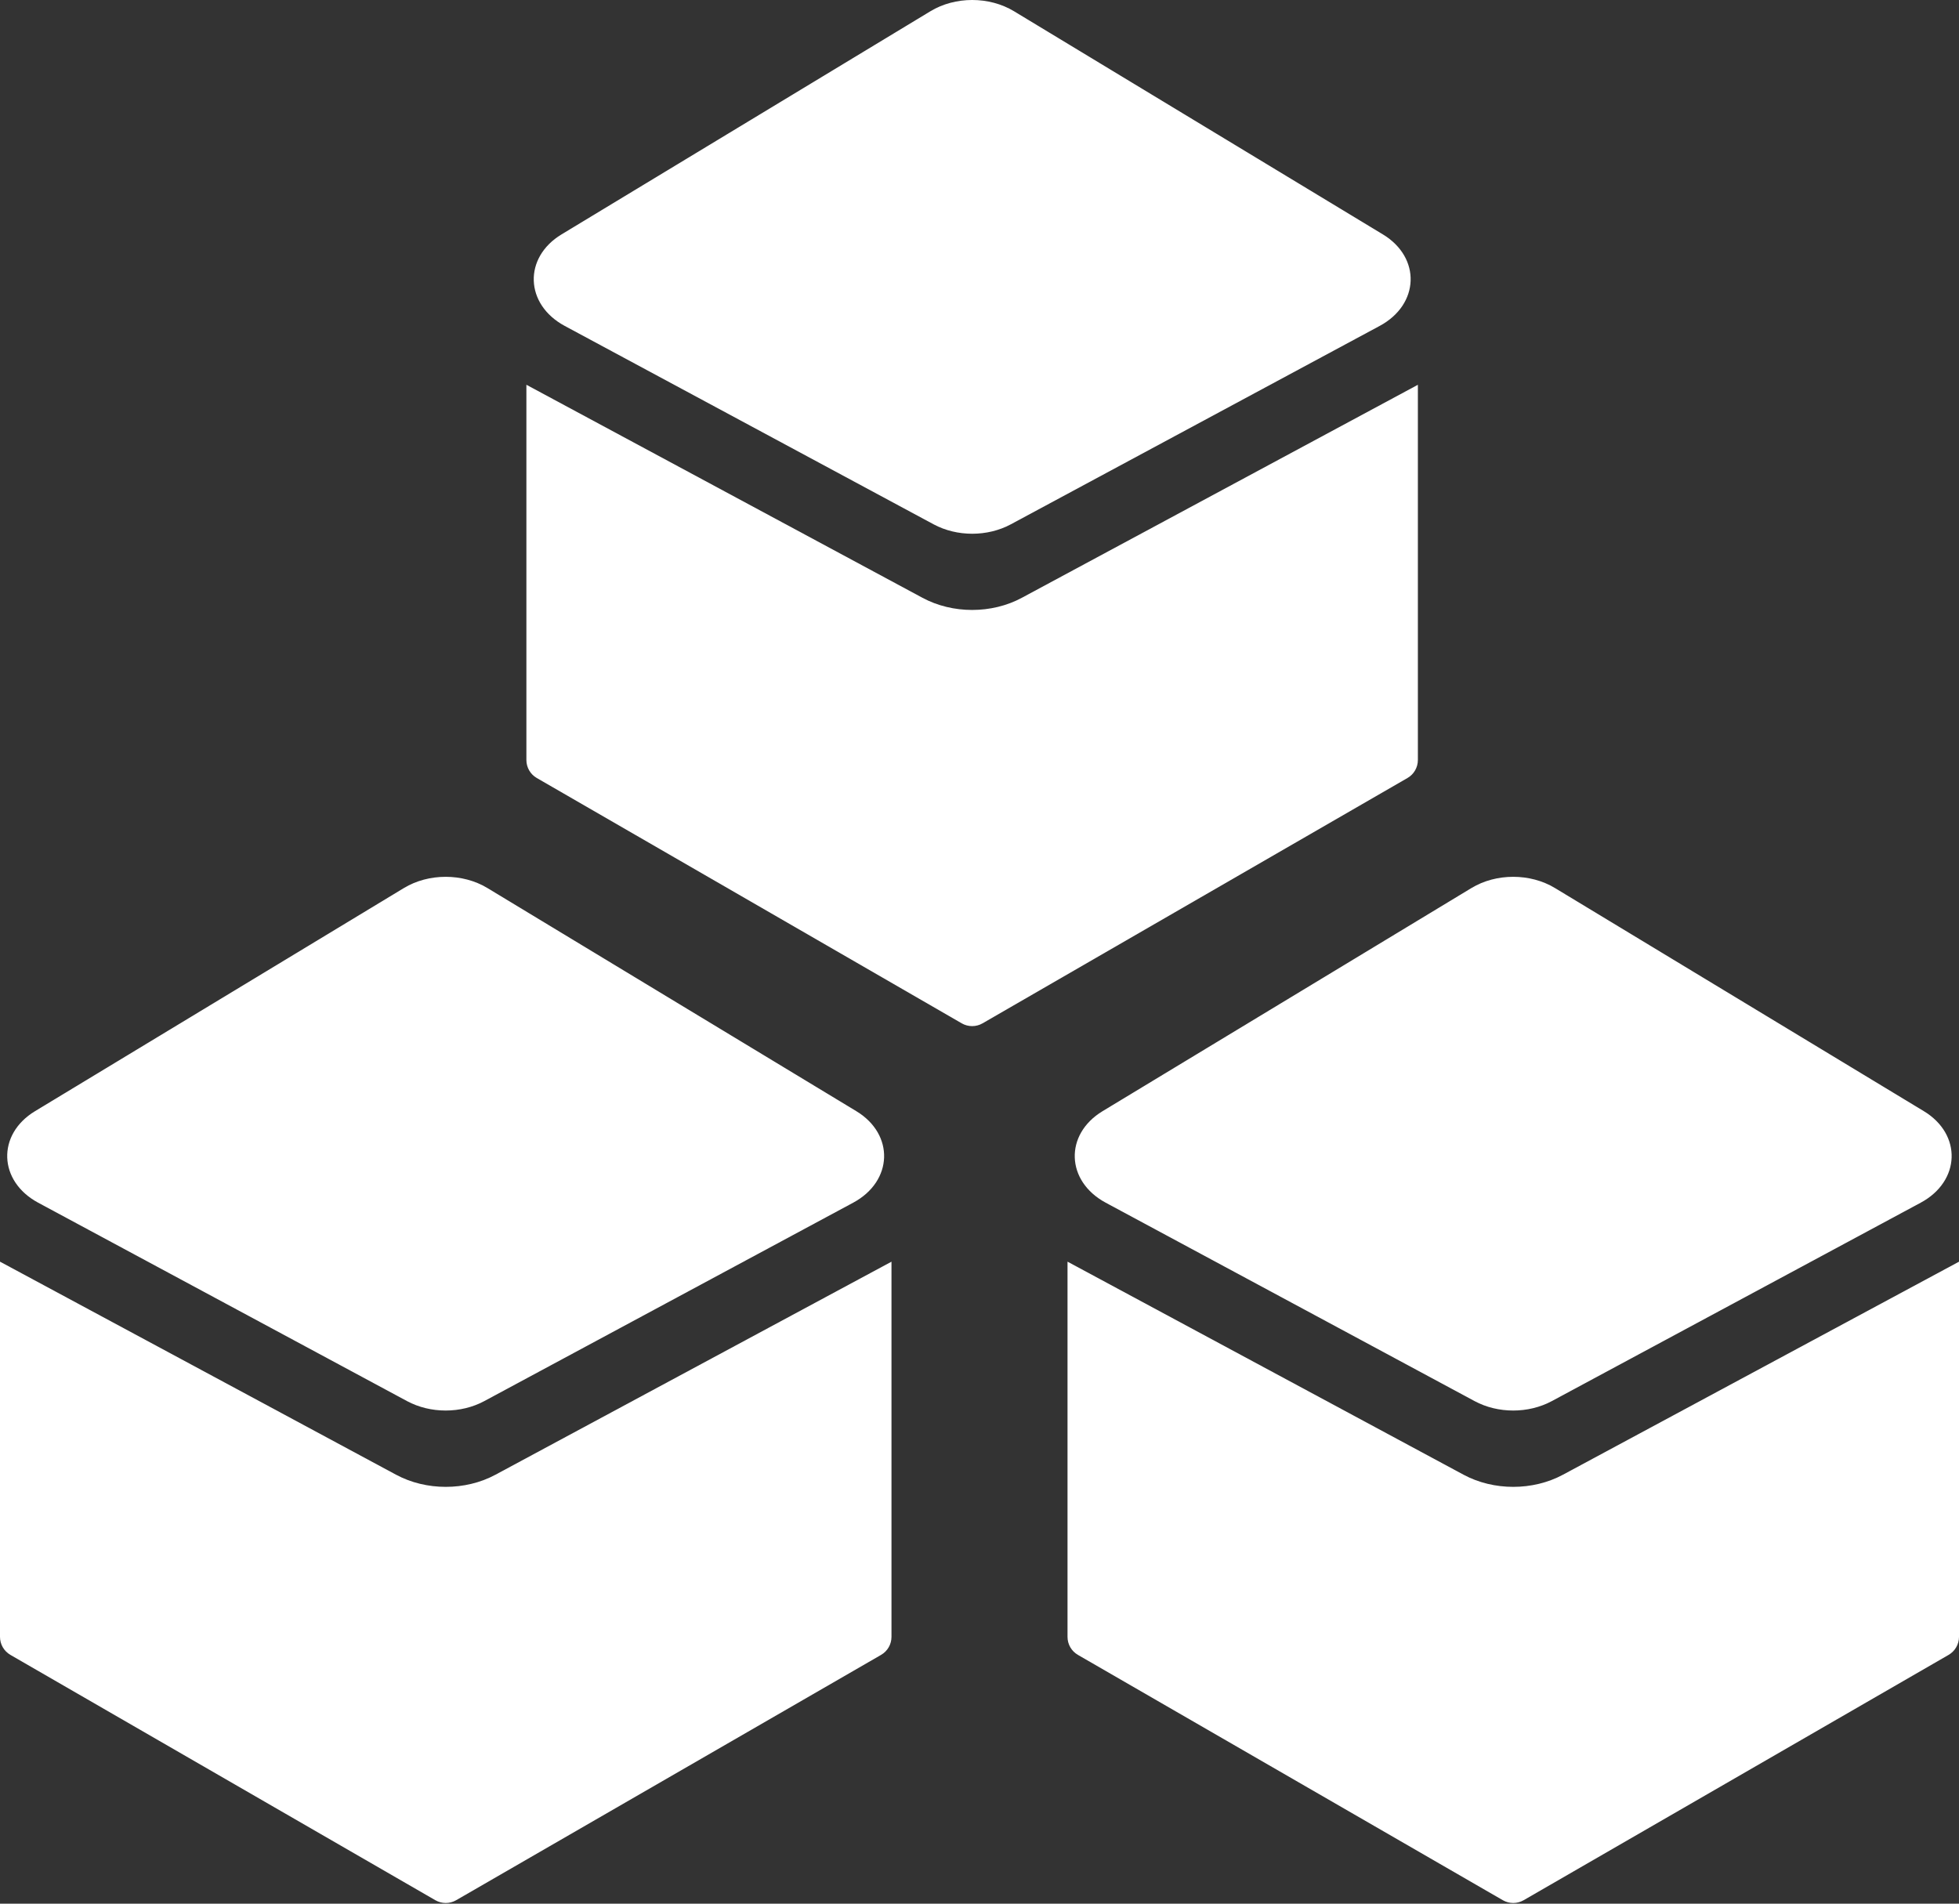
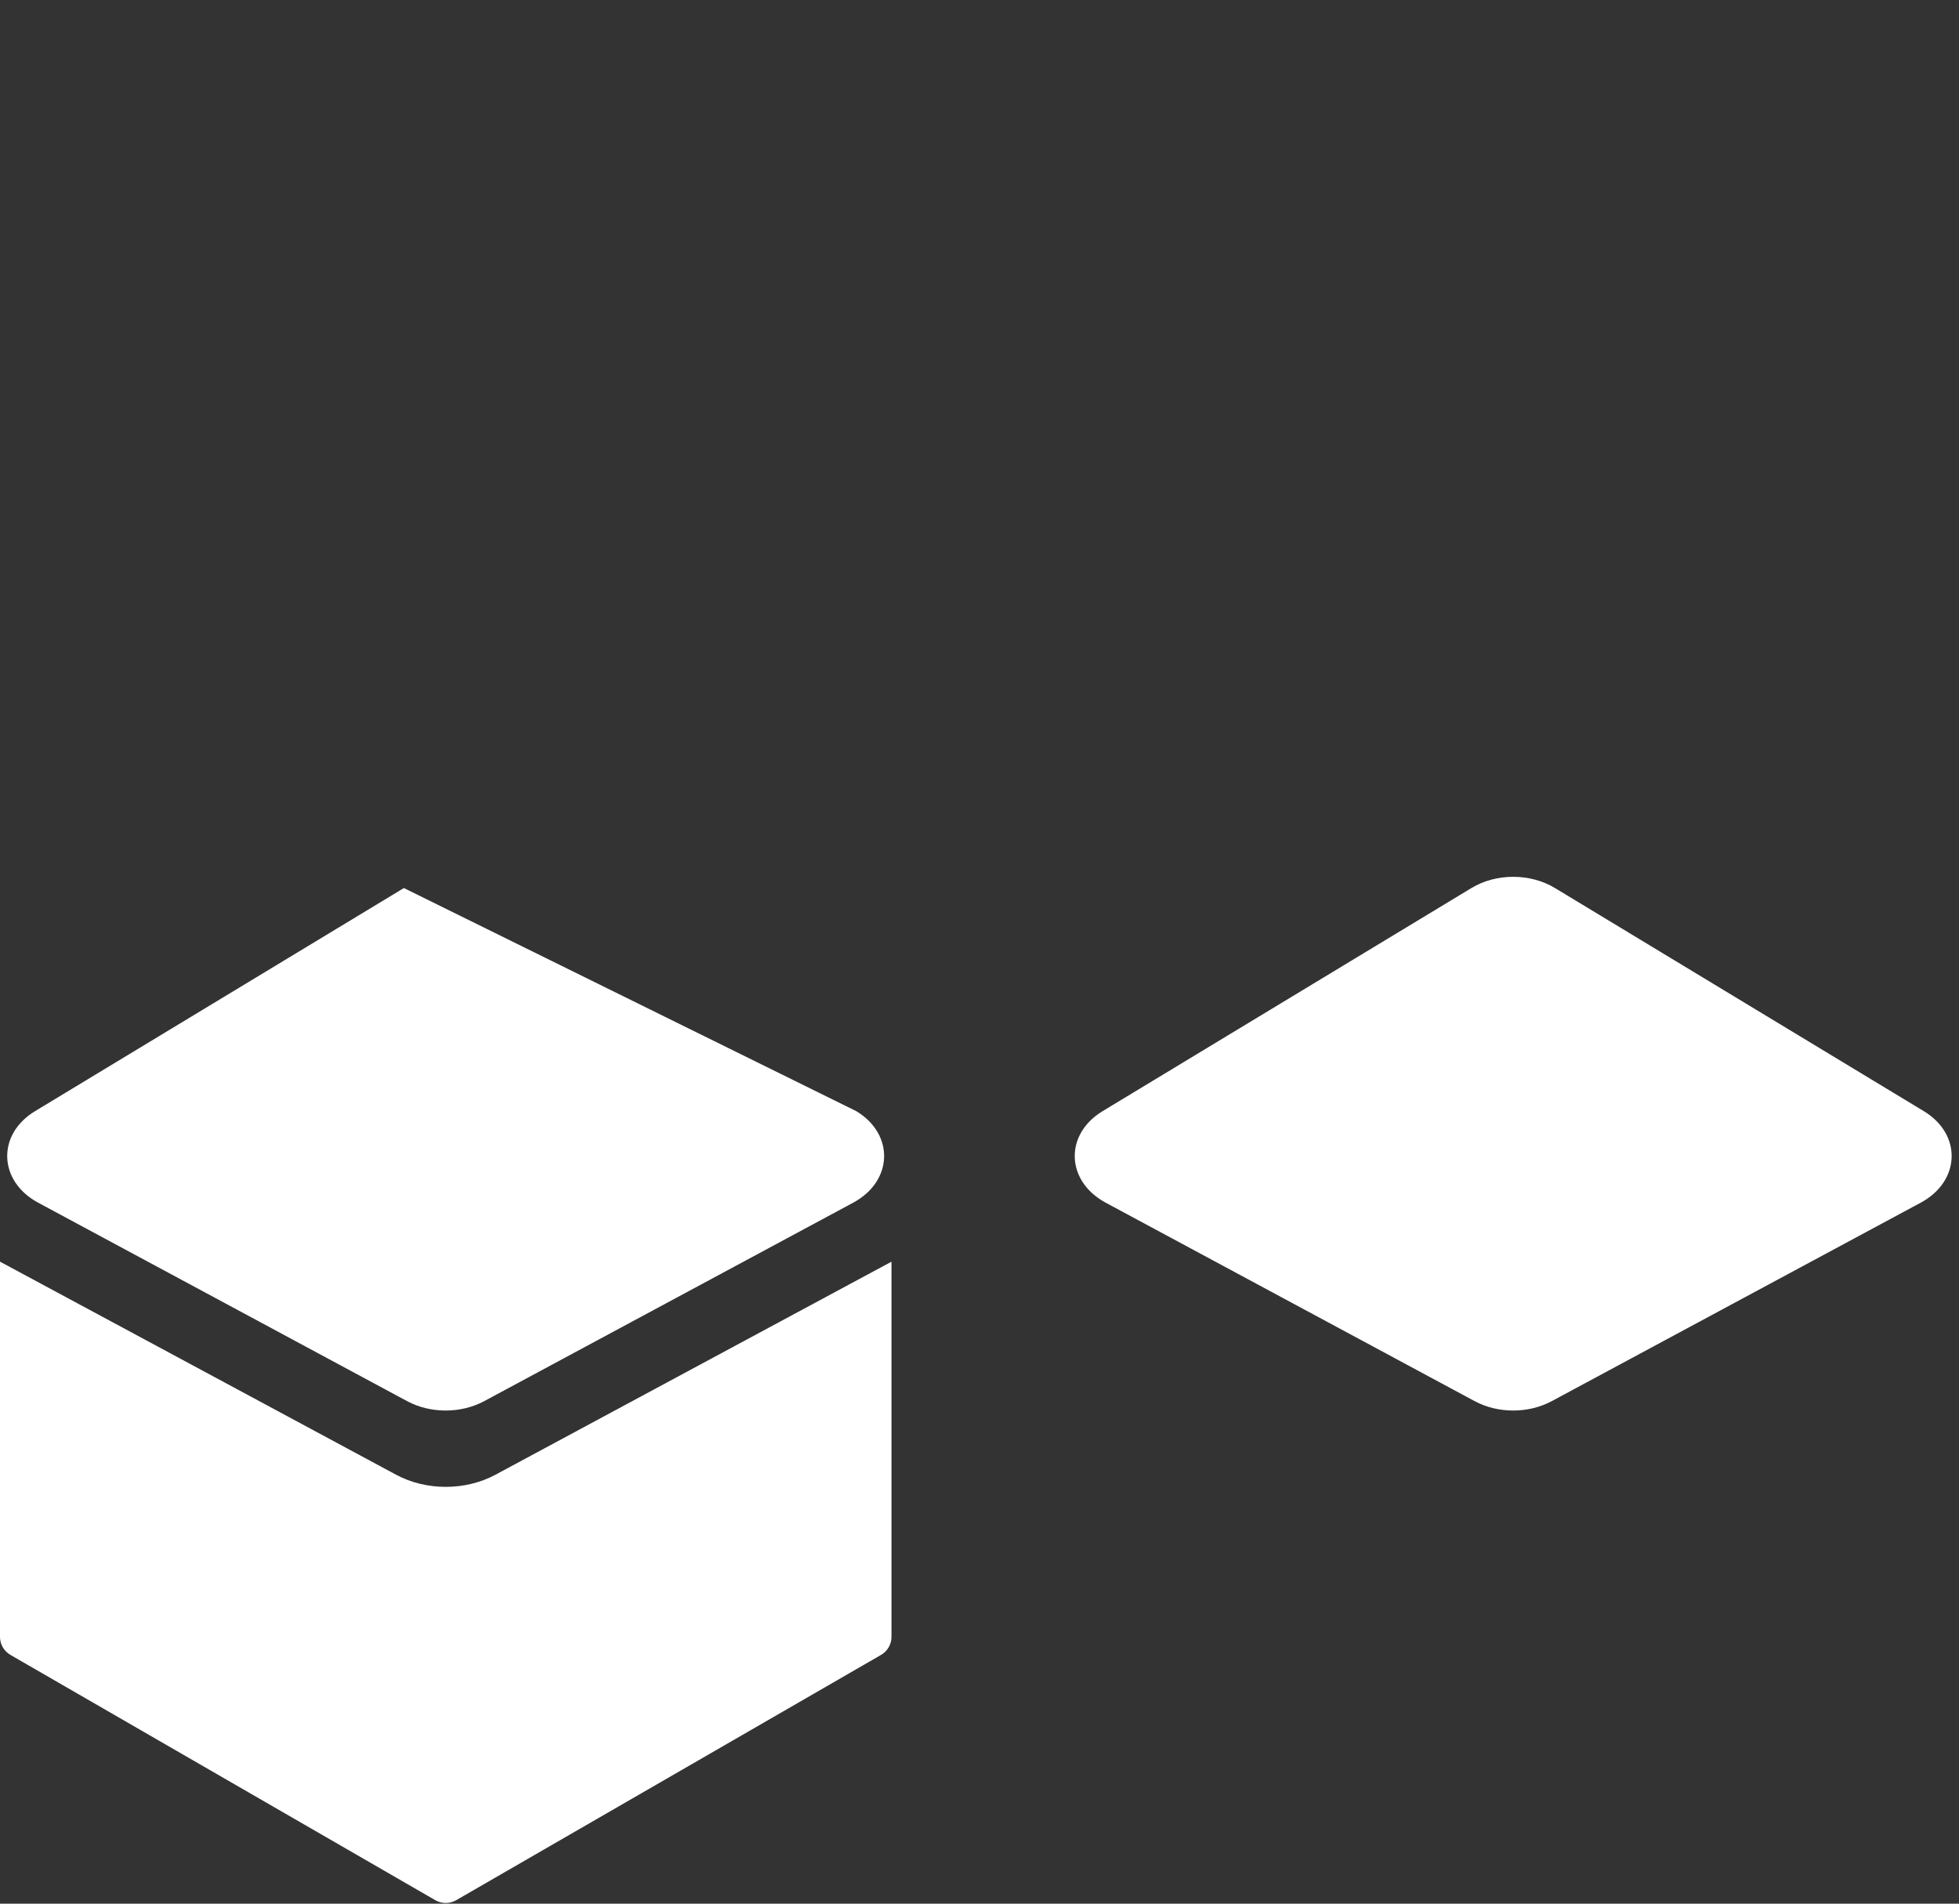
<svg xmlns="http://www.w3.org/2000/svg" width="71" height="69" viewBox="0 0 71 69" fill="none">
  <rect x="0" y="0" width="71" height="69" fill="#333333" stroke="none" />
-   <path fillRule="evenodd" clipRule="evenodd" d="M19.078 13.946V27.547C19.078 27.816 19.221 28.065 19.454 28.199L34.857 37.092C35.09 37.226 35.377 37.226 35.61 37.092L51.012 28.199C51.245 28.065 51.388 27.816 51.388 27.547V13.947L37.034 21.668C35.944 22.255 34.523 22.255 33.434 21.668L19.078 13.946Z" fill="white" />
  <path fillRule="evenodd" clipRule="evenodd" d="M0 45.73V59.33C0 59.599 0.144 59.847 0.376 59.982L15.779 68.875C16.012 69.009 16.299 69.009 16.532 68.875L31.934 59.982C32.167 59.847 32.31 59.599 32.31 59.33V45.731L17.956 53.453C16.866 54.039 15.445 54.039 14.356 53.453L0 45.73Z" fill="white" />
-   <path fillRule="evenodd" clipRule="evenodd" d="M38.69 45.73V59.33C38.69 59.599 38.833 59.847 39.066 59.982L54.468 68.875C54.701 69.009 54.988 69.009 55.221 68.875L70.624 59.982C70.856 59.847 71 59.599 71 59.33V45.731L56.645 53.453C55.555 54.039 54.135 54.039 53.045 53.453L38.69 45.73Z" fill="white" />
-   <path d="M20.467 11.813C19.02 11.034 18.962 9.336 20.353 8.495L33.722 0.407C34.619 -0.136 35.852 -0.136 36.75 0.407L50.118 8.495C51.509 9.336 51.451 11.034 50.004 11.813L36.636 19.004C35.788 19.46 34.683 19.46 33.836 19.004L20.467 11.813Z" fill="white" />
-   <path d="M1.384 43.593C-0.063 42.815 -0.122 41.117 1.27 40.275L14.638 32.188C15.535 31.645 16.769 31.645 17.666 32.188L31.035 40.275C32.426 41.117 32.368 42.815 30.921 43.593L17.552 50.784C16.705 51.24 15.6 51.24 14.752 50.784L1.384 43.593Z" fill="white" />
+   <path d="M1.384 43.593C-0.063 42.815 -0.122 41.117 1.27 40.275L14.638 32.188L31.035 40.275C32.426 41.117 32.368 42.815 30.921 43.593L17.552 50.784C16.705 51.24 15.6 51.24 14.752 50.784L1.384 43.593Z" fill="white" />
  <path d="M40.075 43.593C38.627 42.815 38.569 41.117 39.961 40.275L53.329 32.188C54.226 31.645 55.46 31.645 56.357 32.188L69.725 40.275C71.117 41.117 71.058 42.815 69.611 43.593L56.243 50.784C55.395 51.24 54.291 51.24 53.443 50.784L40.075 43.593Z" fill="white" />
</svg>